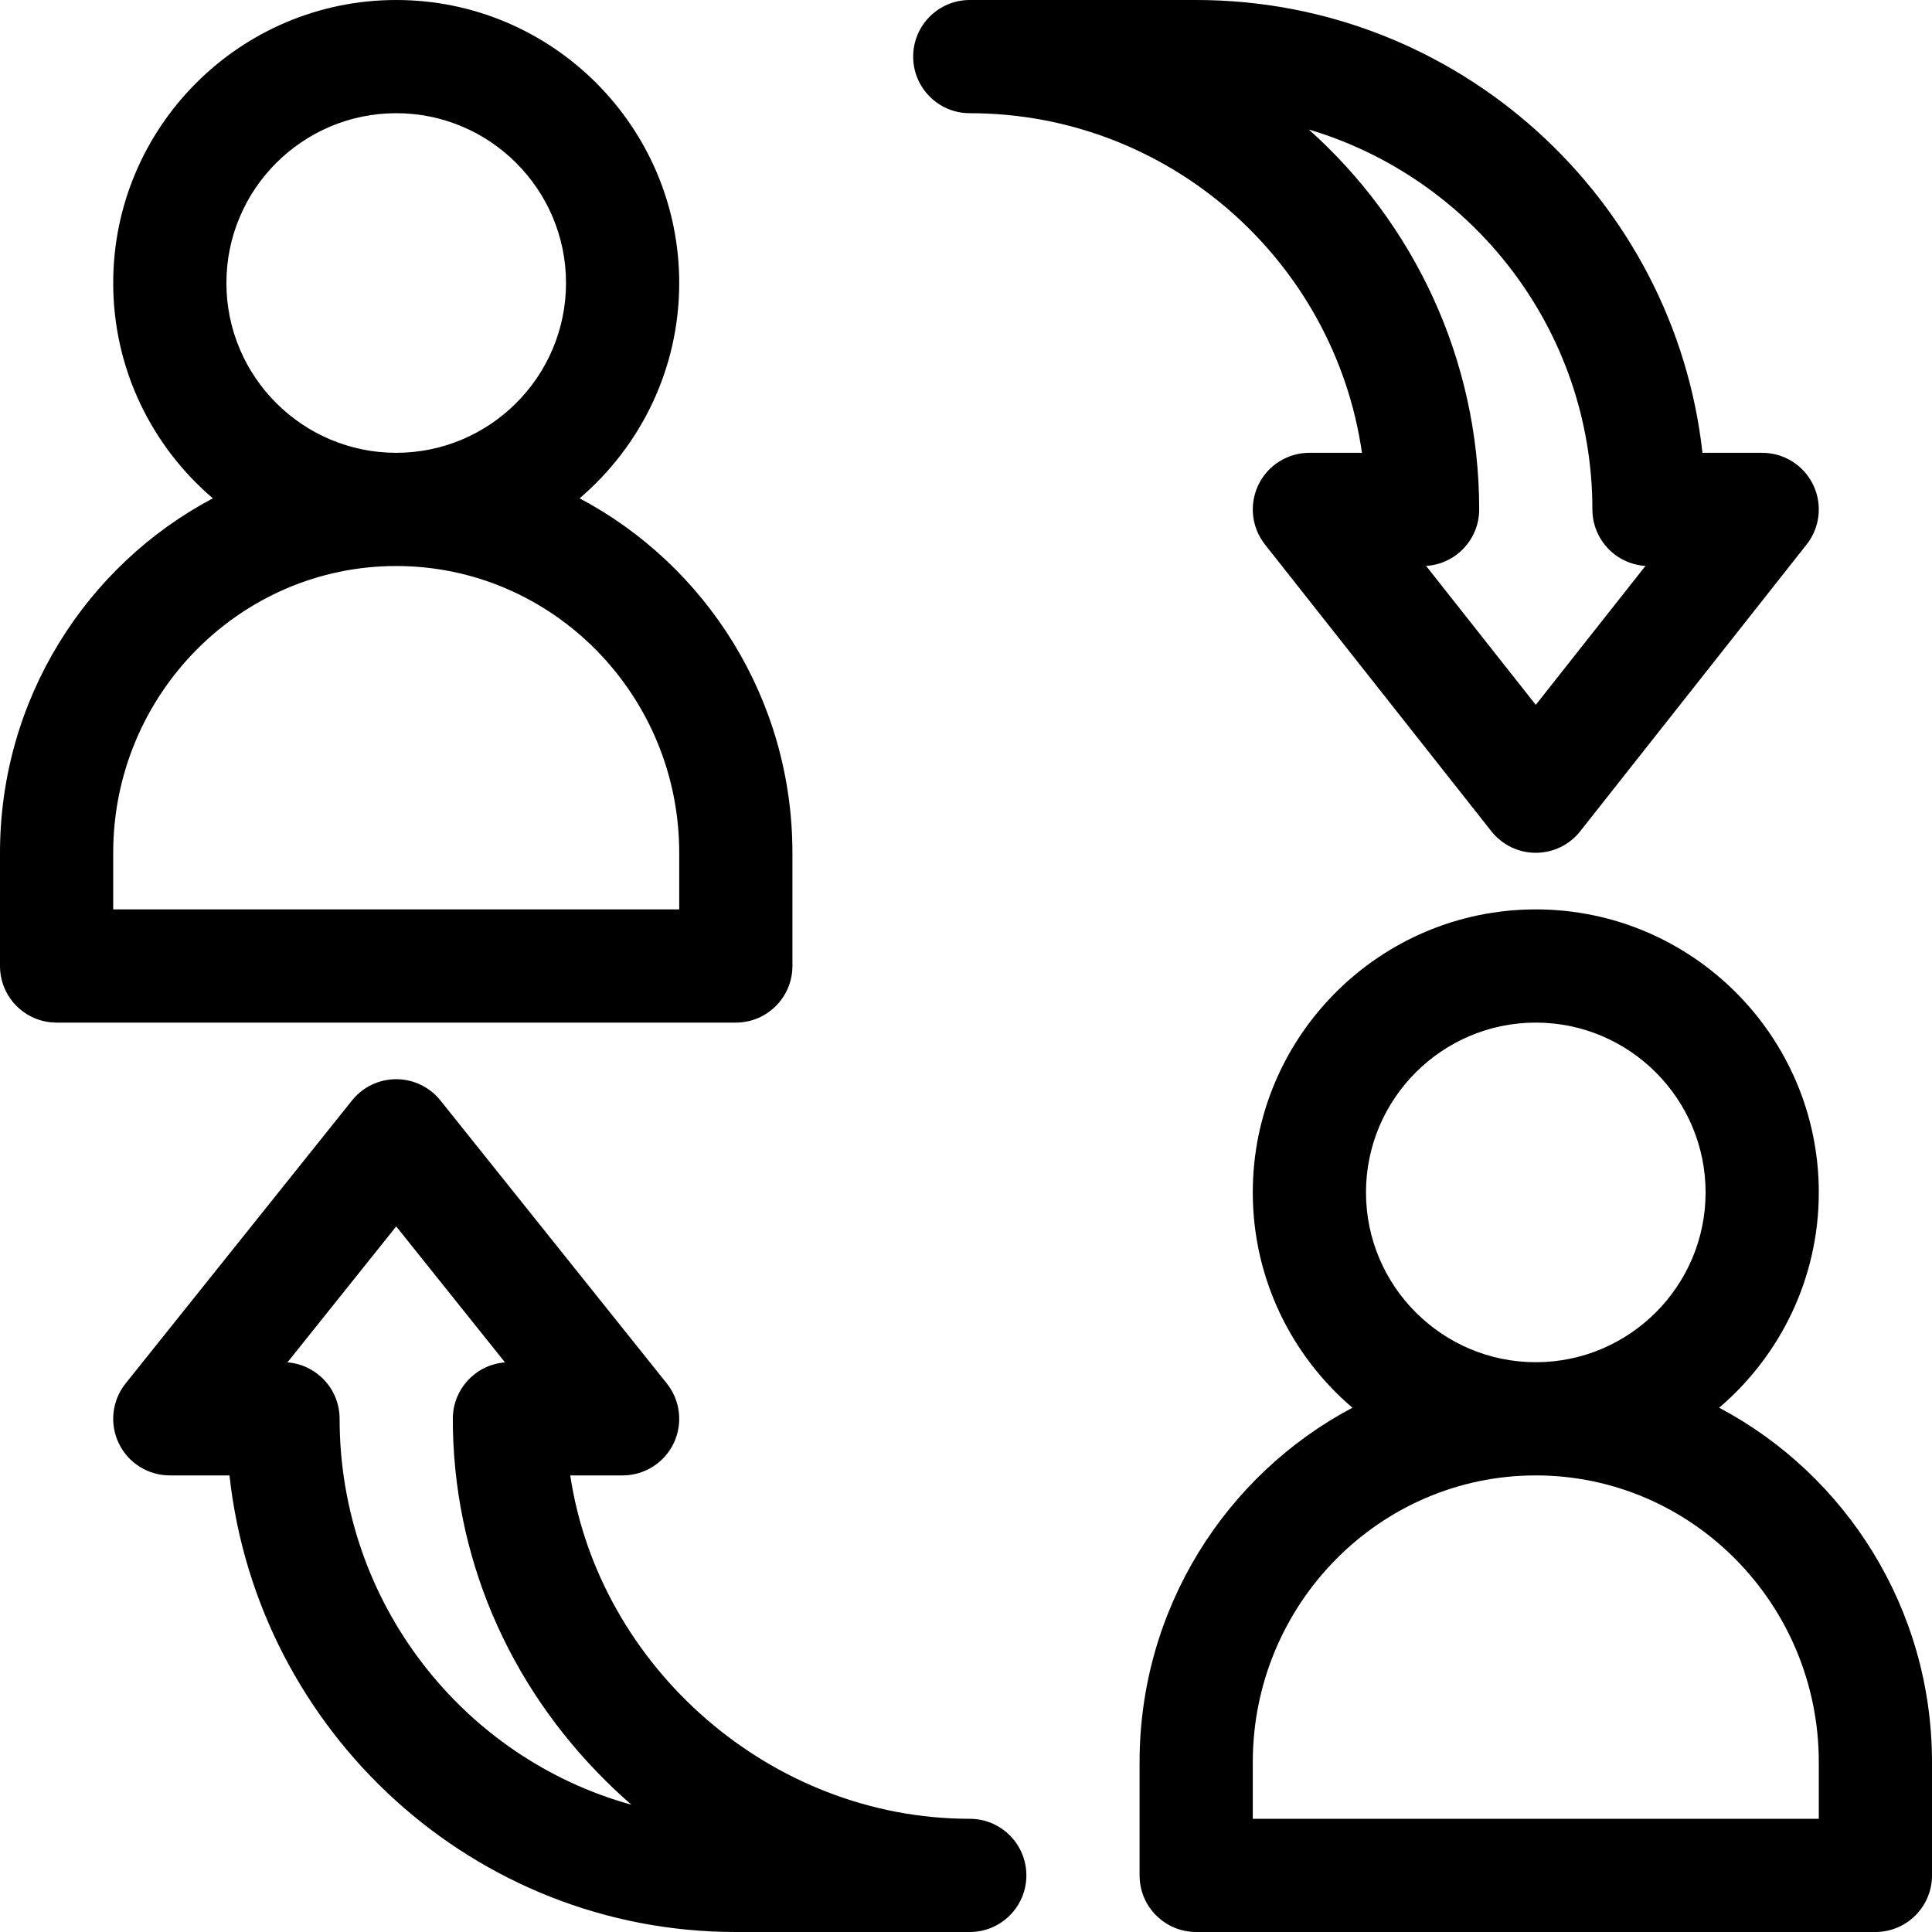
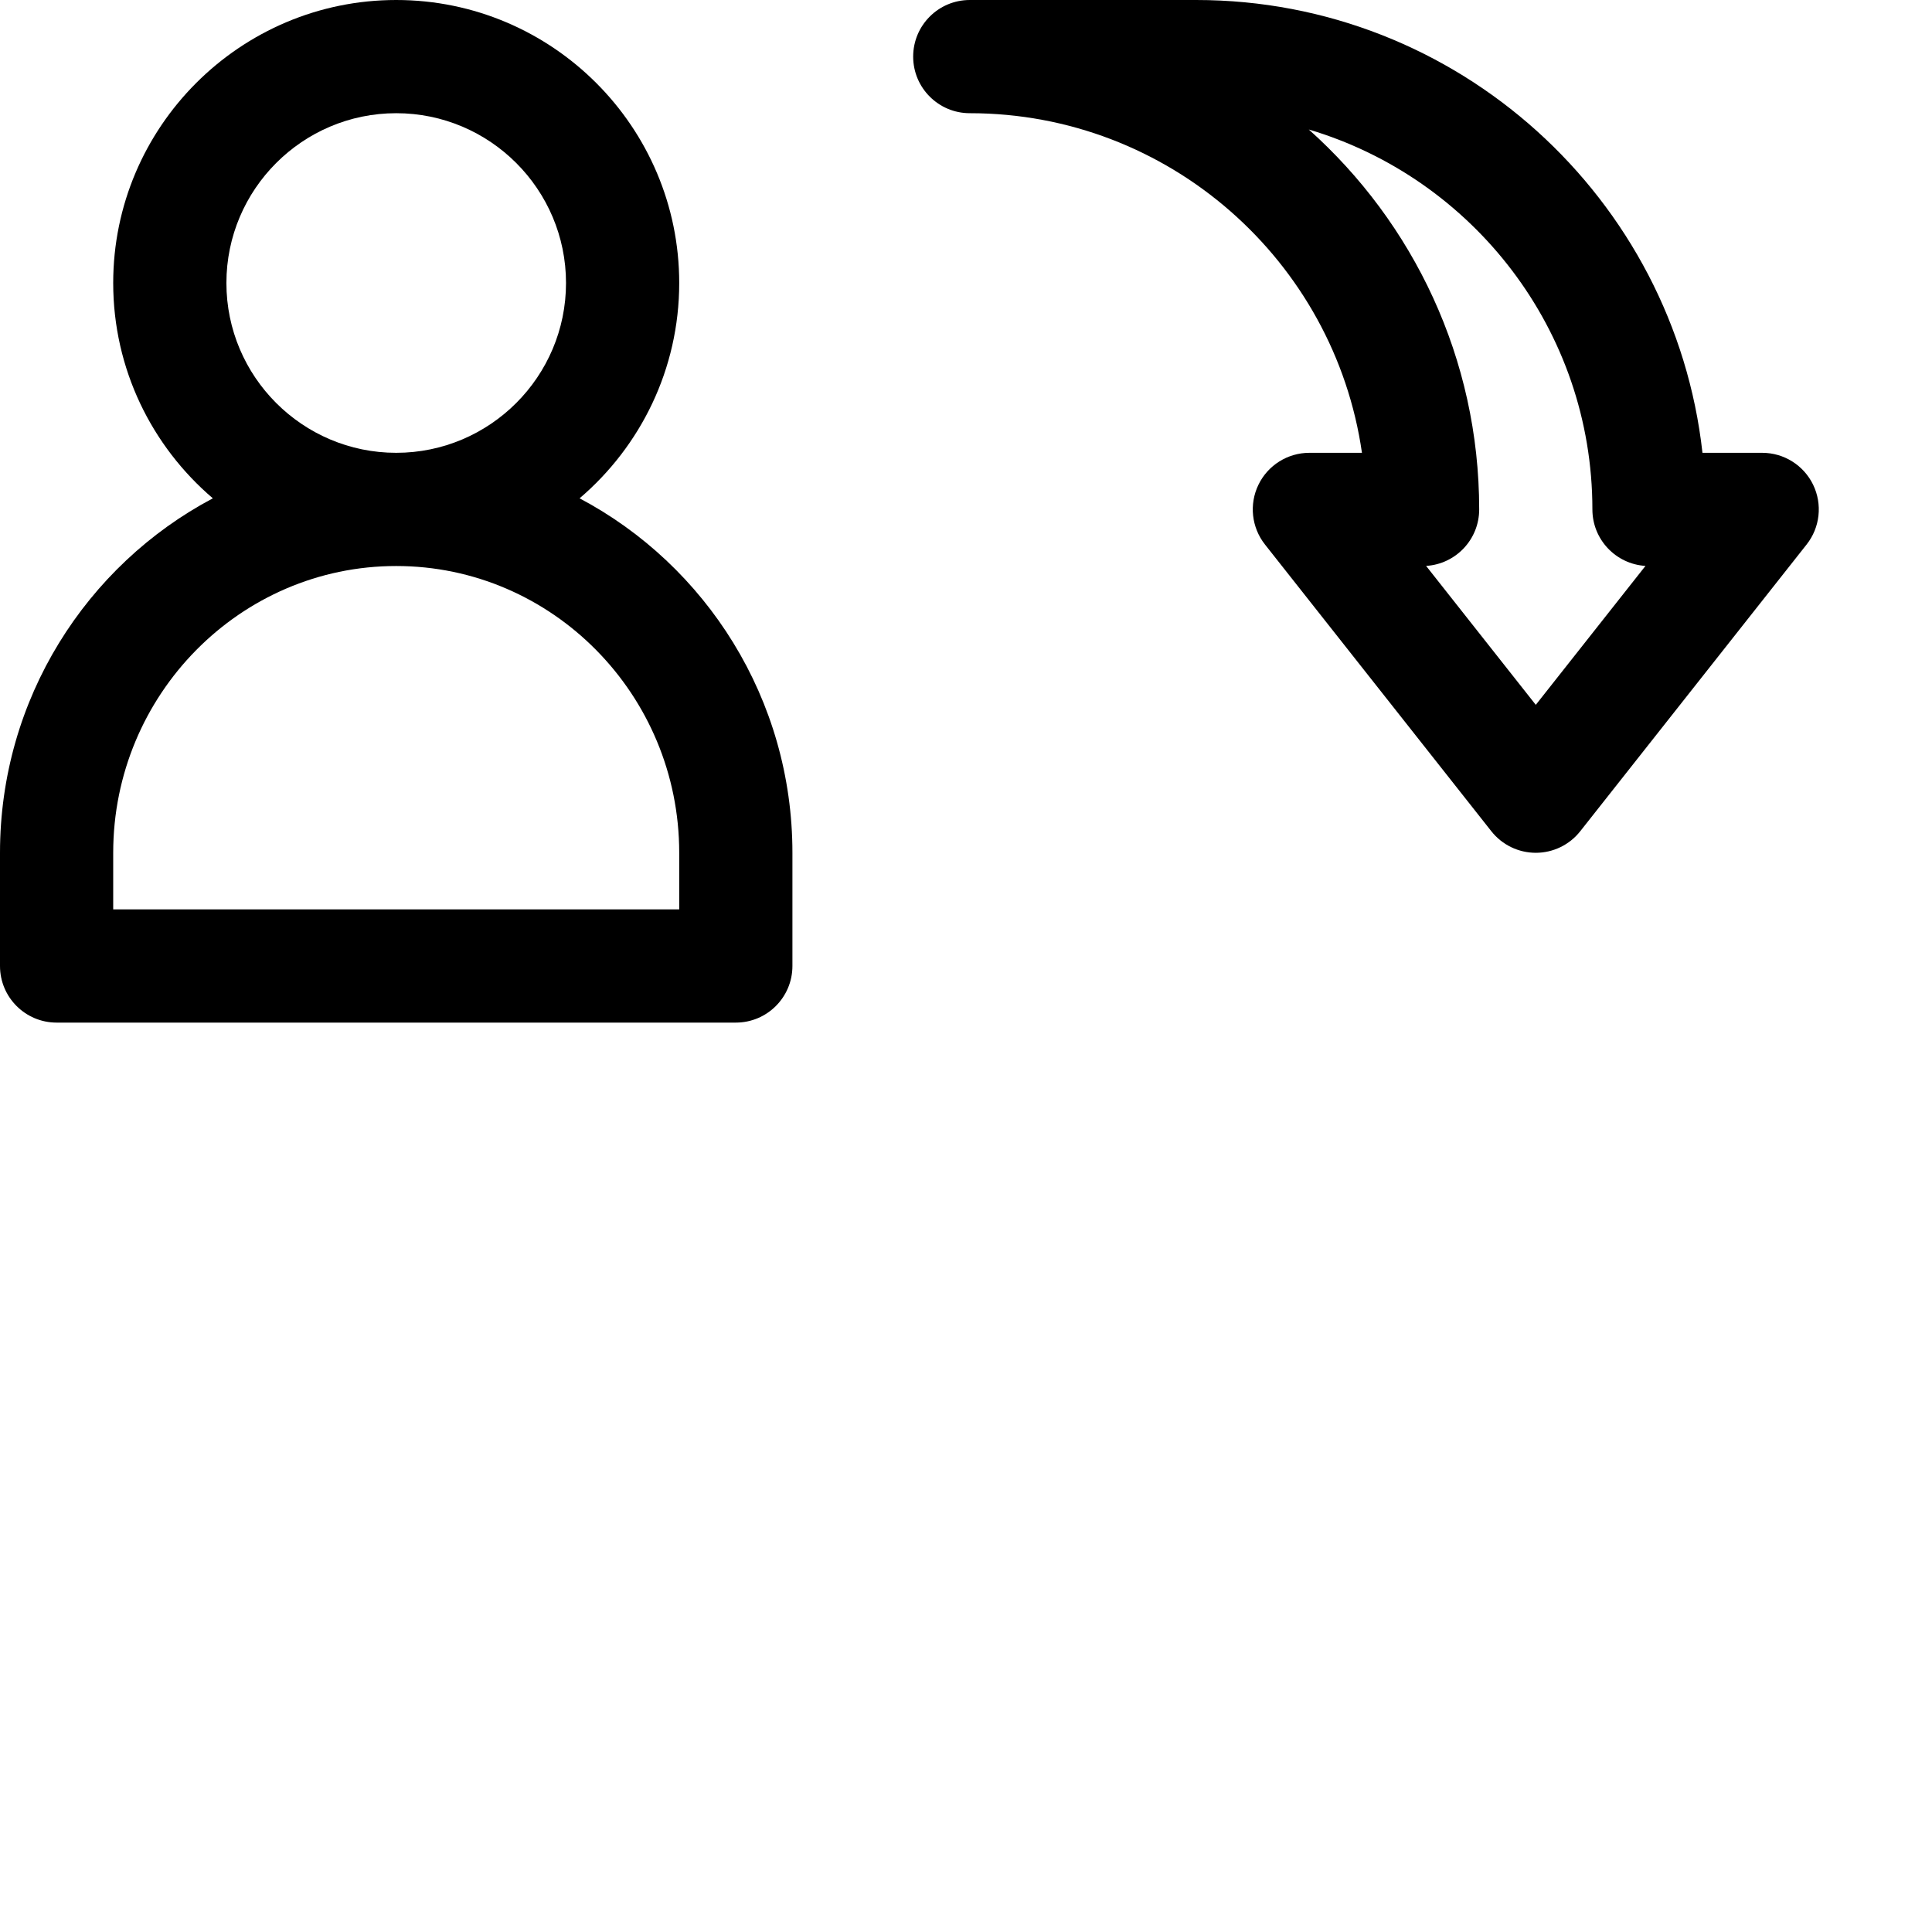
<svg xmlns="http://www.w3.org/2000/svg" id="Capa_1" x="0px" y="0px" viewBox="0 0 512 512" style="enable-background:new 0 0 512 512;" xml:space="preserve">
  <g>
    <g>
-       <path d="M455.595,373.059C471.736,359.292,482,338.828,482,316c0-41.355-33.645-75-75-75c-41.355,0-75,33.645-75,75    c0,22.828,10.264,43.292,26.405,57.059C324.908,390.79,302,426.242,302,467v30c0,8.284,6.716,15,15,15h180c8.284,0,15-6.716,15-15    v-30C512,426.242,489.092,390.79,455.595,373.059z M407,271c24.813,0,45,20.187,45,45s-20.187,45-45,45s-45-20.187-45-45    S382.187,271,407,271z M482,482H332v-15c0-41.907,33.645-76,75-76c41.355,0,75,34.093,75,76V482z" />
-     </g>
+       </g>
  </g>
  <g>
    <g>
      <path d="M153.595,132.059C169.736,118.292,180,97.828,180,75c0-41.355-33.645-75-75-75S30,33.645,30,75    c0,22.828,10.264,43.292,26.405,57.059C22.908,149.79,0,185.242,0,226v30c0,8.284,6.716,15,15,15h180c8.284,0,15-6.716,15-15v-30    C210,185.242,187.092,149.79,153.595,132.059z M105,30c24.813,0,45,20.187,45,45s-20.187,45-45,45S60,99.813,60,75    S80.187,30,105,30z M180,241H30v-15c0-41.907,33.645-76,75-76s75,34.093,75,76V241z" />
    </g>
  </g>
  <g>
    <g>
      <path d="M480.498,128.459C477.991,123.286,472.749,120,467,120h-15.828C443.686,52.595,386.369,0,317,0h-60    c-8.284,0-15,6.716-15,15s6.716,15,15,15c52.805,0,96.631,39.183,103.932,90H347c-5.749,0-10.991,3.286-13.498,8.458    c-2.508,5.173-1.837,11.324,1.725,15.836l60,76C398.071,223.898,402.409,226,407,226s8.929-2.102,11.773-5.705l60-76    C482.335,139.783,483.005,133.632,480.498,128.459z M407,186.792l-29.069-36.821c7.851-0.48,14.069-7,14.069-14.972    c0-39.972-17.459-75.939-45.157-100.68C390.248,47.209,422,87.467,422,135c0,7.972,6.219,14.491,14.069,14.972L407,186.792z" />
    </g>
  </g>
  <g>
    <g>
-       <path d="M257,482c-52.874,0-98.268-40.339-105.879-91H165c5.766,0,11.022-3.305,13.52-8.502s1.795-11.366-1.807-15.869l-60-75    C113.866,288.071,109.557,286,105,286s-8.866,2.071-11.713,5.629l-60,75c-3.602,4.503-4.305,10.671-1.807,15.869    C33.978,387.695,39.234,391,45,391h15.815C68.248,458.962,125.59,512,195,512h62c8.284,0,15-6.716,15-15S265.284,482,257,482z     M90,376c0-7.889-6.091-14.356-13.827-14.955L105,325.012l28.827,36.034C126.091,361.644,120,368.111,120,376    c0,36.032,14.419,70.132,40.601,96.02c2.19,2.166,4.436,4.248,6.737,6.248C122.817,465.983,90,424.788,90,376z" />
-     </g>
+       </g>
  </g>
  <g>
</g>
  <g>
</g>
  <g>
</g>
  <g>
</g>
  <g>
</g>
  <g>
</g>
  <g>
</g>
  <g>
</g>
  <g>
</g>
  <g>
</g>
  <g>
</g>
  <g>
</g>
  <g>
</g>
  <g>
</g>
  <g>
</g>
</svg>